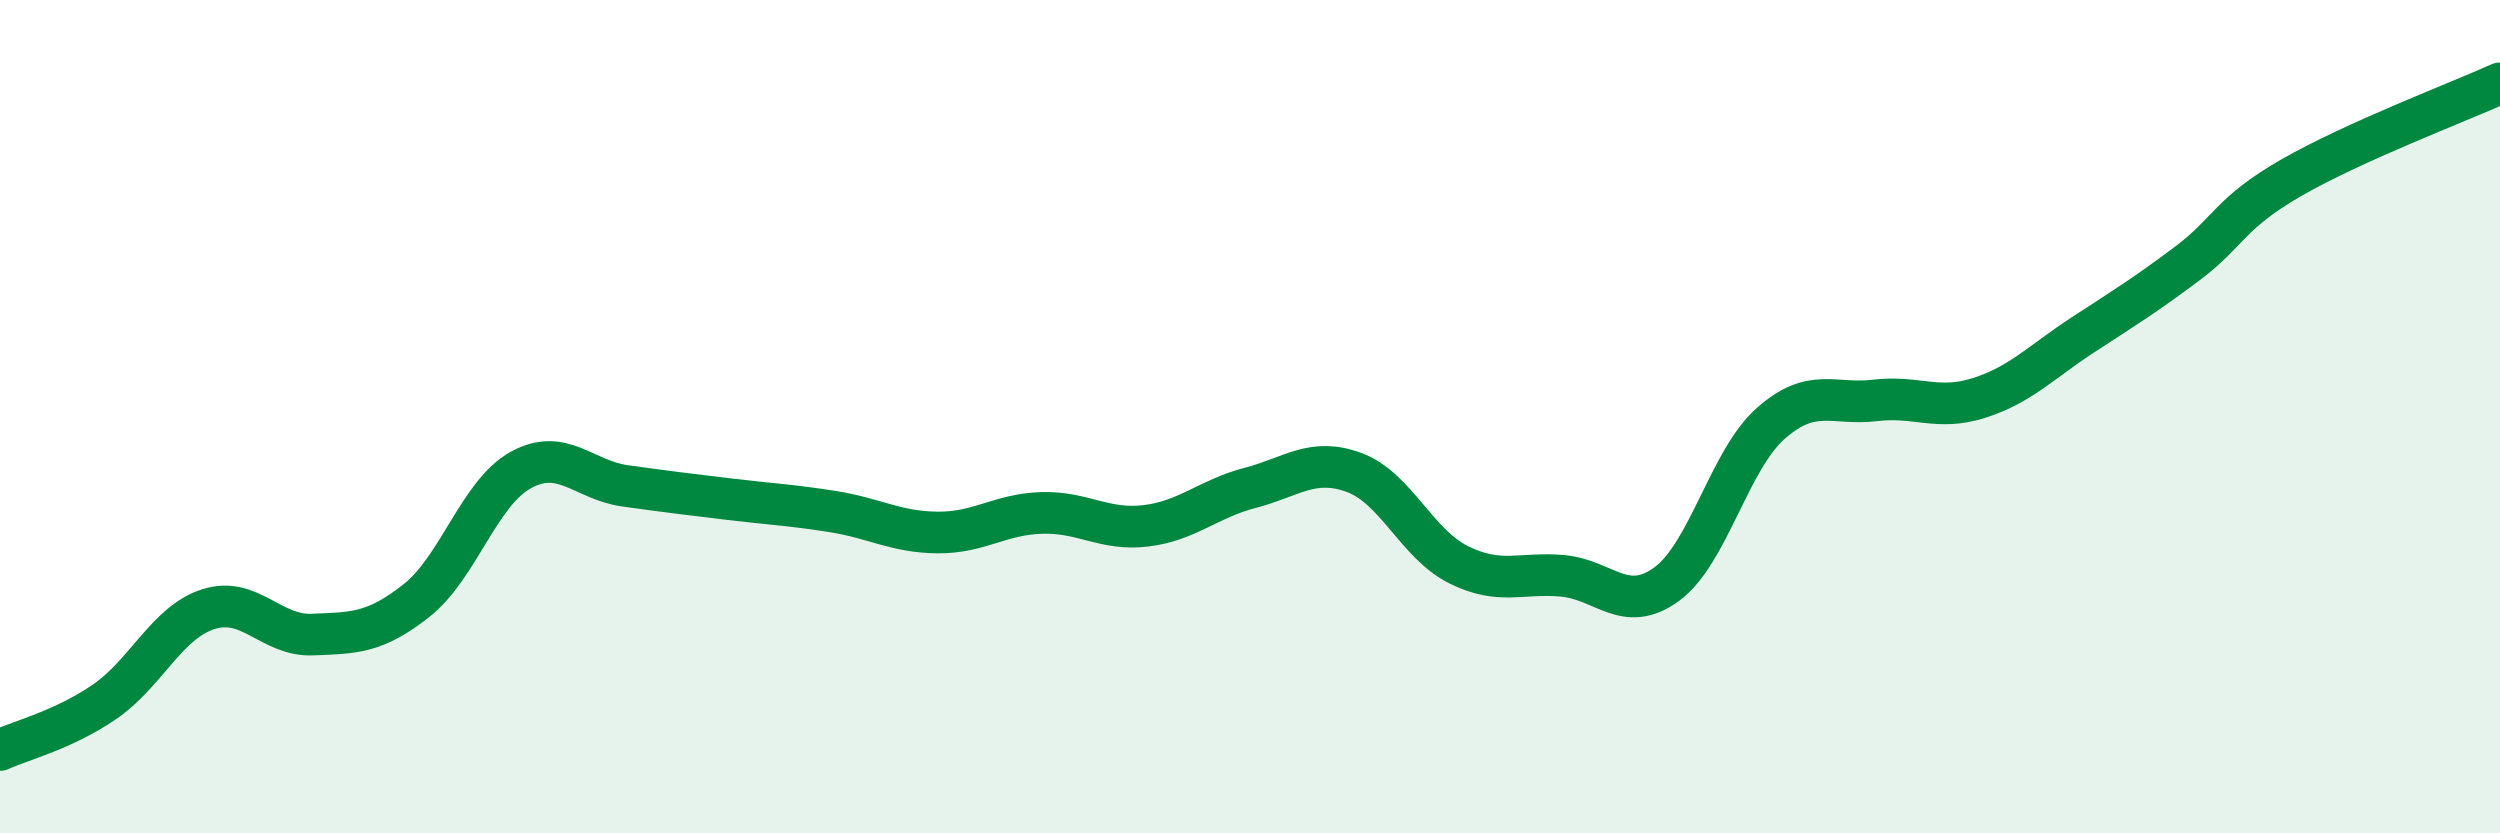
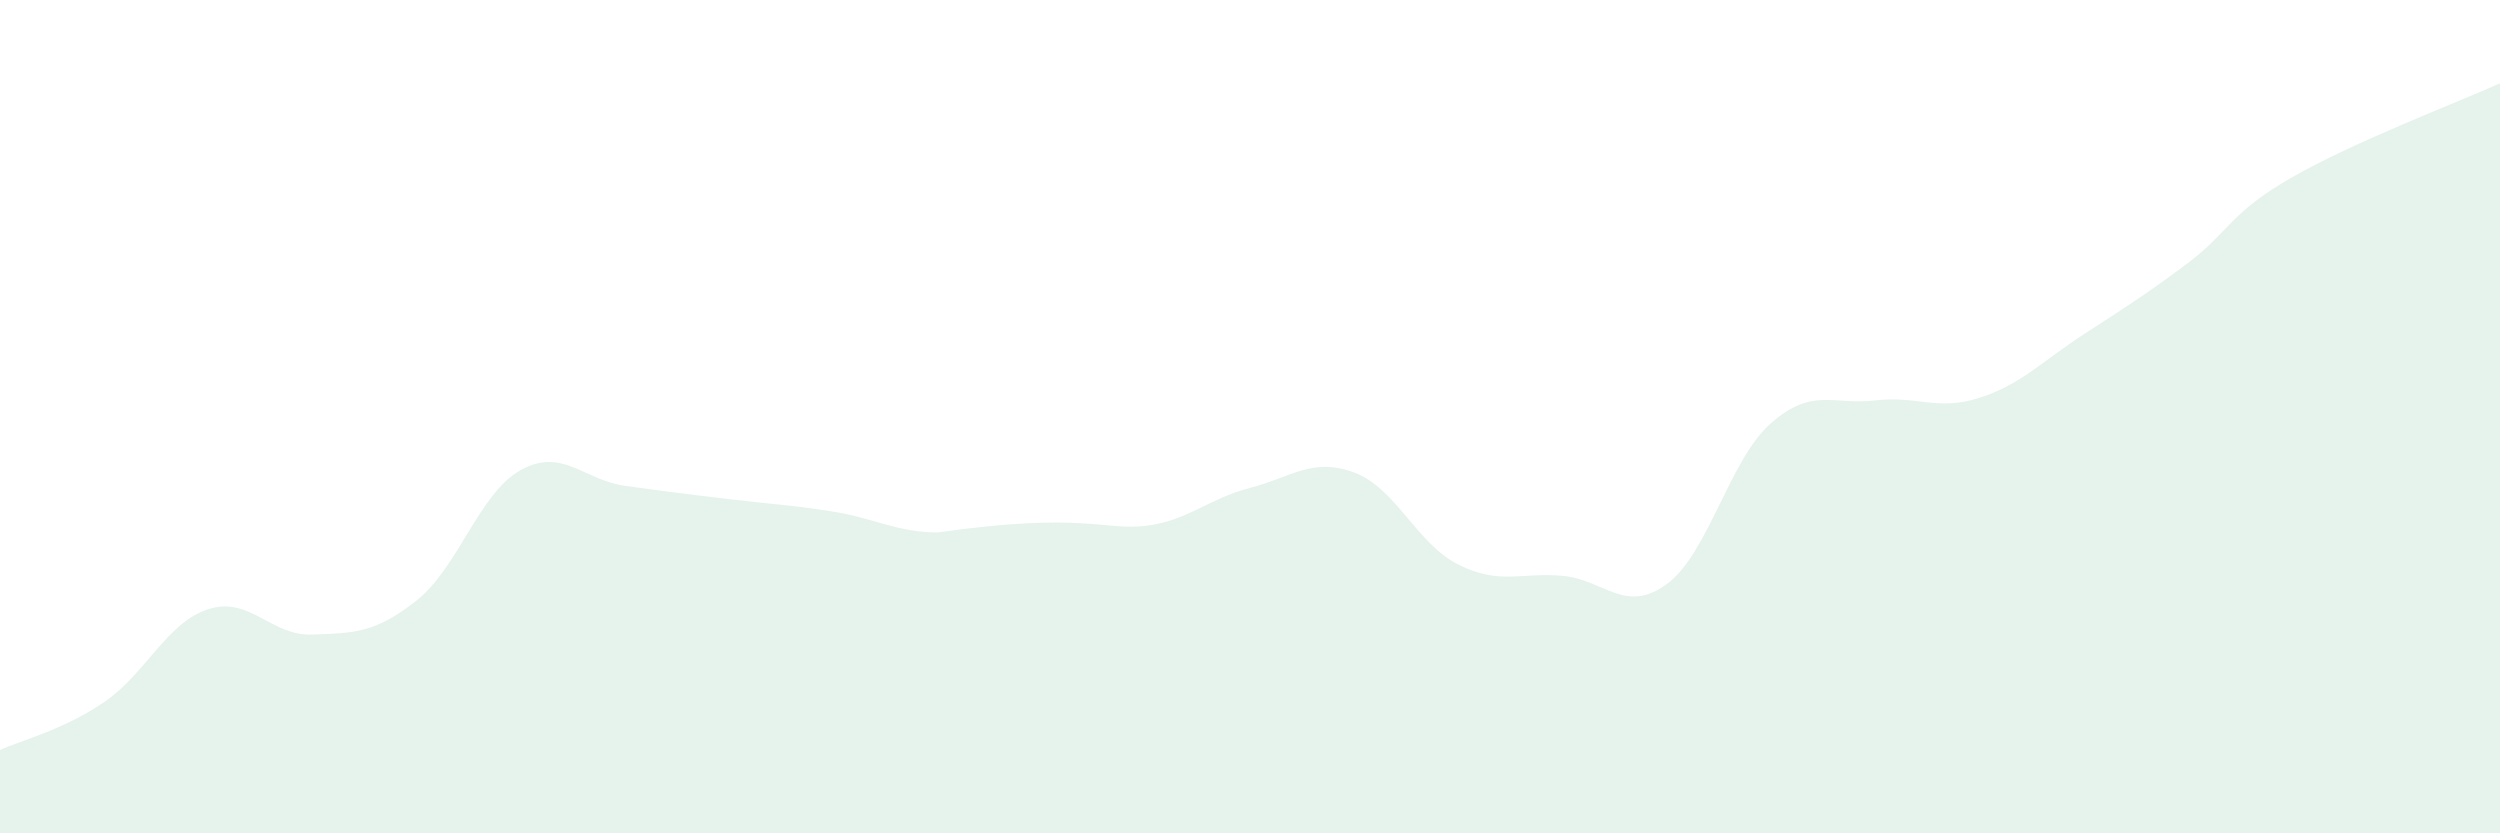
<svg xmlns="http://www.w3.org/2000/svg" width="60" height="20" viewBox="0 0 60 20">
-   <path d="M 0,18 C 0.5,17.77 1.5,17.53 2.5,16.85 C 3.5,16.17 4,14.94 5,14.62 C 6,14.3 6.5,15.27 7.5,15.23 C 8.5,15.19 9,15.2 10,14.41 C 11,13.62 11.5,11.83 12.5,11.28 C 13.5,10.73 14,11.52 15,11.66 C 16,11.8 16.5,11.86 17.5,11.98 C 18.5,12.1 19,12.12 20,12.28 C 21,12.44 21.5,12.77 22.5,12.78 C 23.5,12.79 24,12.34 25,12.31 C 26,12.28 26.5,12.74 27.5,12.62 C 28.5,12.5 29,11.97 30,11.71 C 31,11.45 31.5,10.97 32.5,11.34 C 33.5,11.71 34,13.05 35,13.55 C 36,14.05 36.5,13.73 37.5,13.82 C 38.5,13.91 39,14.75 40,14.02 C 41,13.29 41.5,11.04 42.5,10.16 C 43.5,9.28 44,9.73 45,9.61 C 46,9.49 46.5,9.87 47.5,9.55 C 48.5,9.23 49,8.68 50,8.03 C 51,7.38 51.5,7.07 52.5,6.32 C 53.5,5.57 53.5,5.12 55,4.26 C 56.5,3.4 59,2.45 60,2L60 20L0 20Z" fill="#008740" opacity="0.1" stroke-linecap="round" stroke-linejoin="round" />
-   <path d="M 0,18 C 0.5,17.77 1.5,17.53 2.5,16.85 C 3.5,16.17 4,14.94 5,14.62 C 6,14.3 6.5,15.27 7.5,15.23 C 8.5,15.19 9,15.2 10,14.41 C 11,13.62 11.5,11.83 12.5,11.28 C 13.5,10.73 14,11.52 15,11.66 C 16,11.8 16.5,11.86 17.5,11.98 C 18.5,12.1 19,12.12 20,12.28 C 21,12.44 21.5,12.77 22.5,12.78 C 23.5,12.79 24,12.34 25,12.31 C 26,12.28 26.5,12.74 27.5,12.62 C 28.5,12.5 29,11.97 30,11.71 C 31,11.45 31.5,10.97 32.5,11.34 C 33.5,11.71 34,13.05 35,13.55 C 36,14.05 36.5,13.73 37.5,13.82 C 38.5,13.91 39,14.75 40,14.02 C 41,13.29 41.5,11.04 42.5,10.16 C 43.5,9.28 44,9.73 45,9.61 C 46,9.49 46.5,9.87 47.5,9.55 C 48.5,9.23 49,8.68 50,8.03 C 51,7.38 51.5,7.07 52.5,6.32 C 53.5,5.57 53.5,5.12 55,4.26 C 56.5,3.4 59,2.45 60,2" stroke="#008740" stroke-width="1" fill="none" stroke-linecap="round" stroke-linejoin="round" />
+   <path d="M 0,18 C 0.5,17.77 1.5,17.53 2.5,16.85 C 3.5,16.17 4,14.94 5,14.62 C 6,14.3 6.5,15.27 7.5,15.23 C 8.5,15.19 9,15.2 10,14.41 C 11,13.62 11.5,11.83 12.5,11.28 C 13.5,10.73 14,11.52 15,11.66 C 16,11.8 16.5,11.86 17.5,11.98 C 18.5,12.1 19,12.12 20,12.28 C 21,12.44 21.5,12.77 22.5,12.78 C 26,12.28 26.5,12.74 27.5,12.62 C 28.5,12.5 29,11.97 30,11.71 C 31,11.45 31.5,10.97 32.5,11.34 C 33.5,11.71 34,13.05 35,13.55 C 36,14.05 36.5,13.73 37.5,13.82 C 38.5,13.91 39,14.75 40,14.02 C 41,13.29 41.5,11.04 42.5,10.16 C 43.5,9.28 44,9.73 45,9.61 C 46,9.49 46.5,9.87 47.5,9.55 C 48.5,9.23 49,8.68 50,8.03 C 51,7.38 51.5,7.07 52.5,6.32 C 53.5,5.57 53.5,5.12 55,4.26 C 56.5,3.4 59,2.45 60,2L60 20L0 20Z" fill="#008740" opacity="0.1" stroke-linecap="round" stroke-linejoin="round" />
</svg>